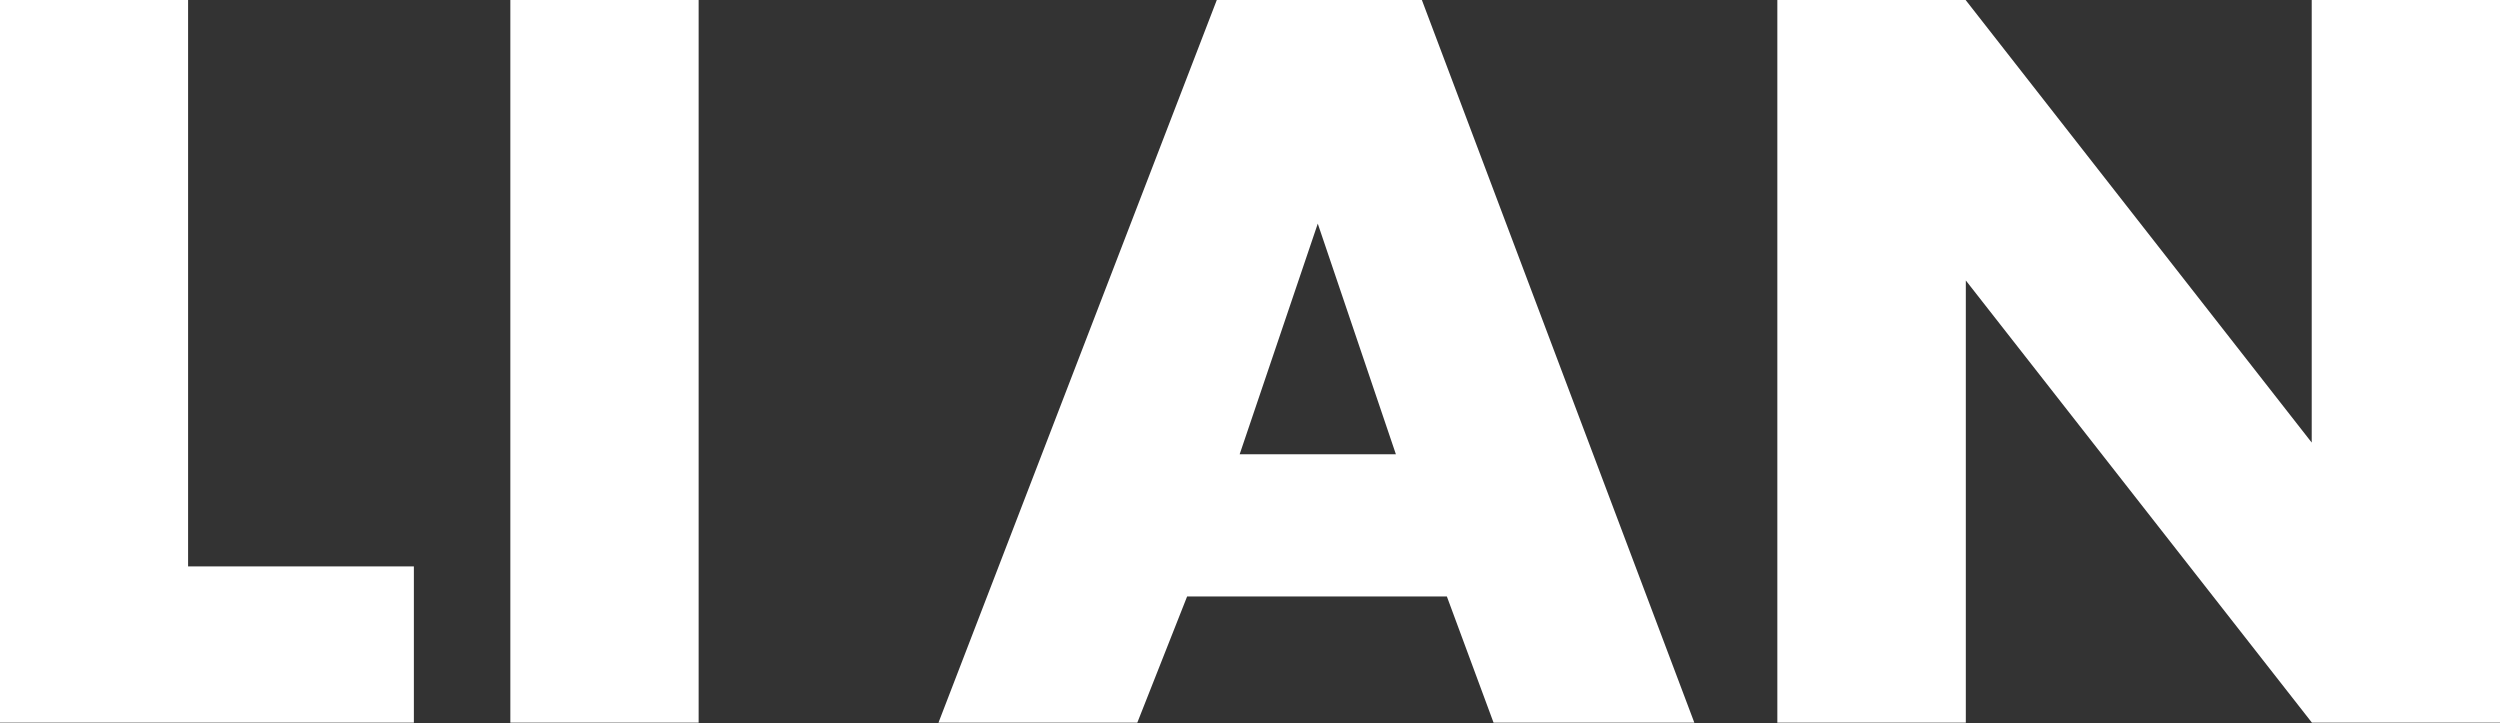
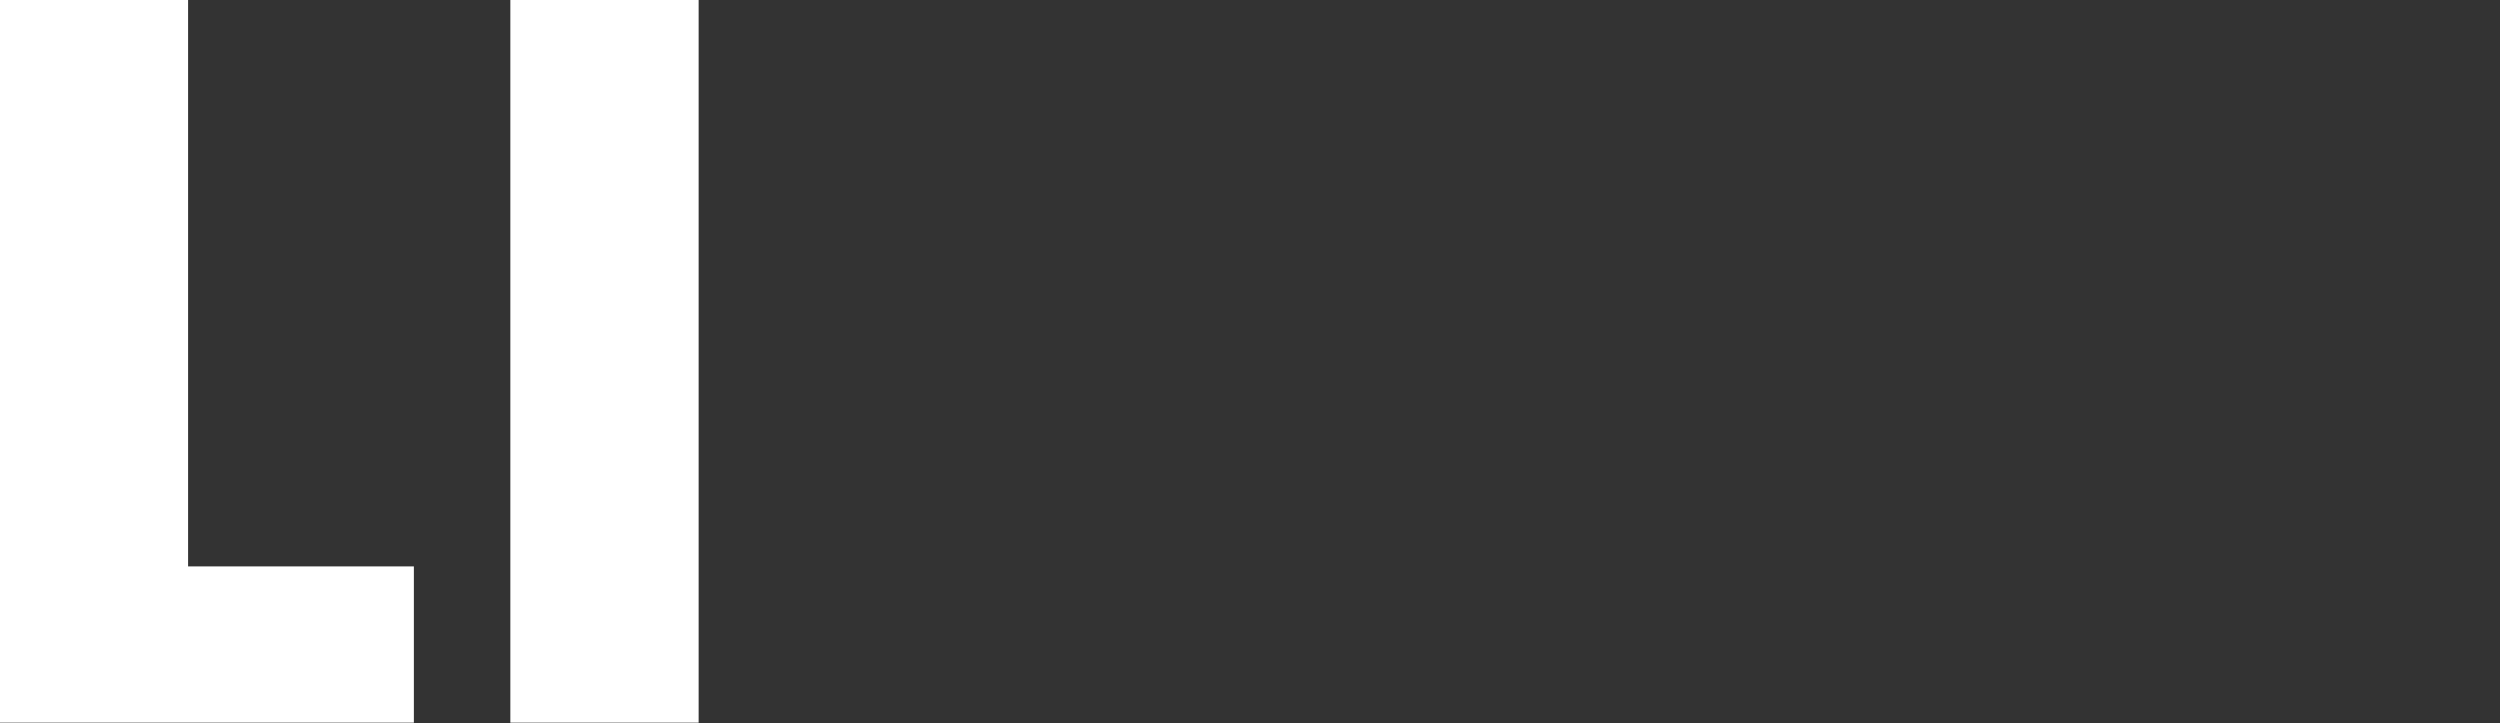
<svg xmlns="http://www.w3.org/2000/svg" viewBox="0 0 128 37.04">
  <rect x="0" y="0" width="128" height="37.04" fill="#333333" stroke="none" />
  <defs>
    <style>.cls-1{fill:#fff;}</style>
  </defs>
  <g id="图层_2" data-name="图层 2">
    <g id="图层_1-2" data-name="图层 1">
      <path class="cls-1" d="M21.19,37H0V0H9.63V29H21.19Z" />
      <path class="cls-1" d="M35.77,37H26.13V0h9.64Z" />
-       <path class="cls-1" d="M86.75,37H76.47l-2.39-6.46H60.78L58.23,37H48.05L62.3,0H72.8ZM71.47,23.26l-4-11.81-4,11.81Z" />
-       <path class="cls-1" d="M128,37h-9.63L100.65,14.36V37H91V0h9.64l17.72,22.66V0H128Z" />
    </g>
  </g>
</svg>